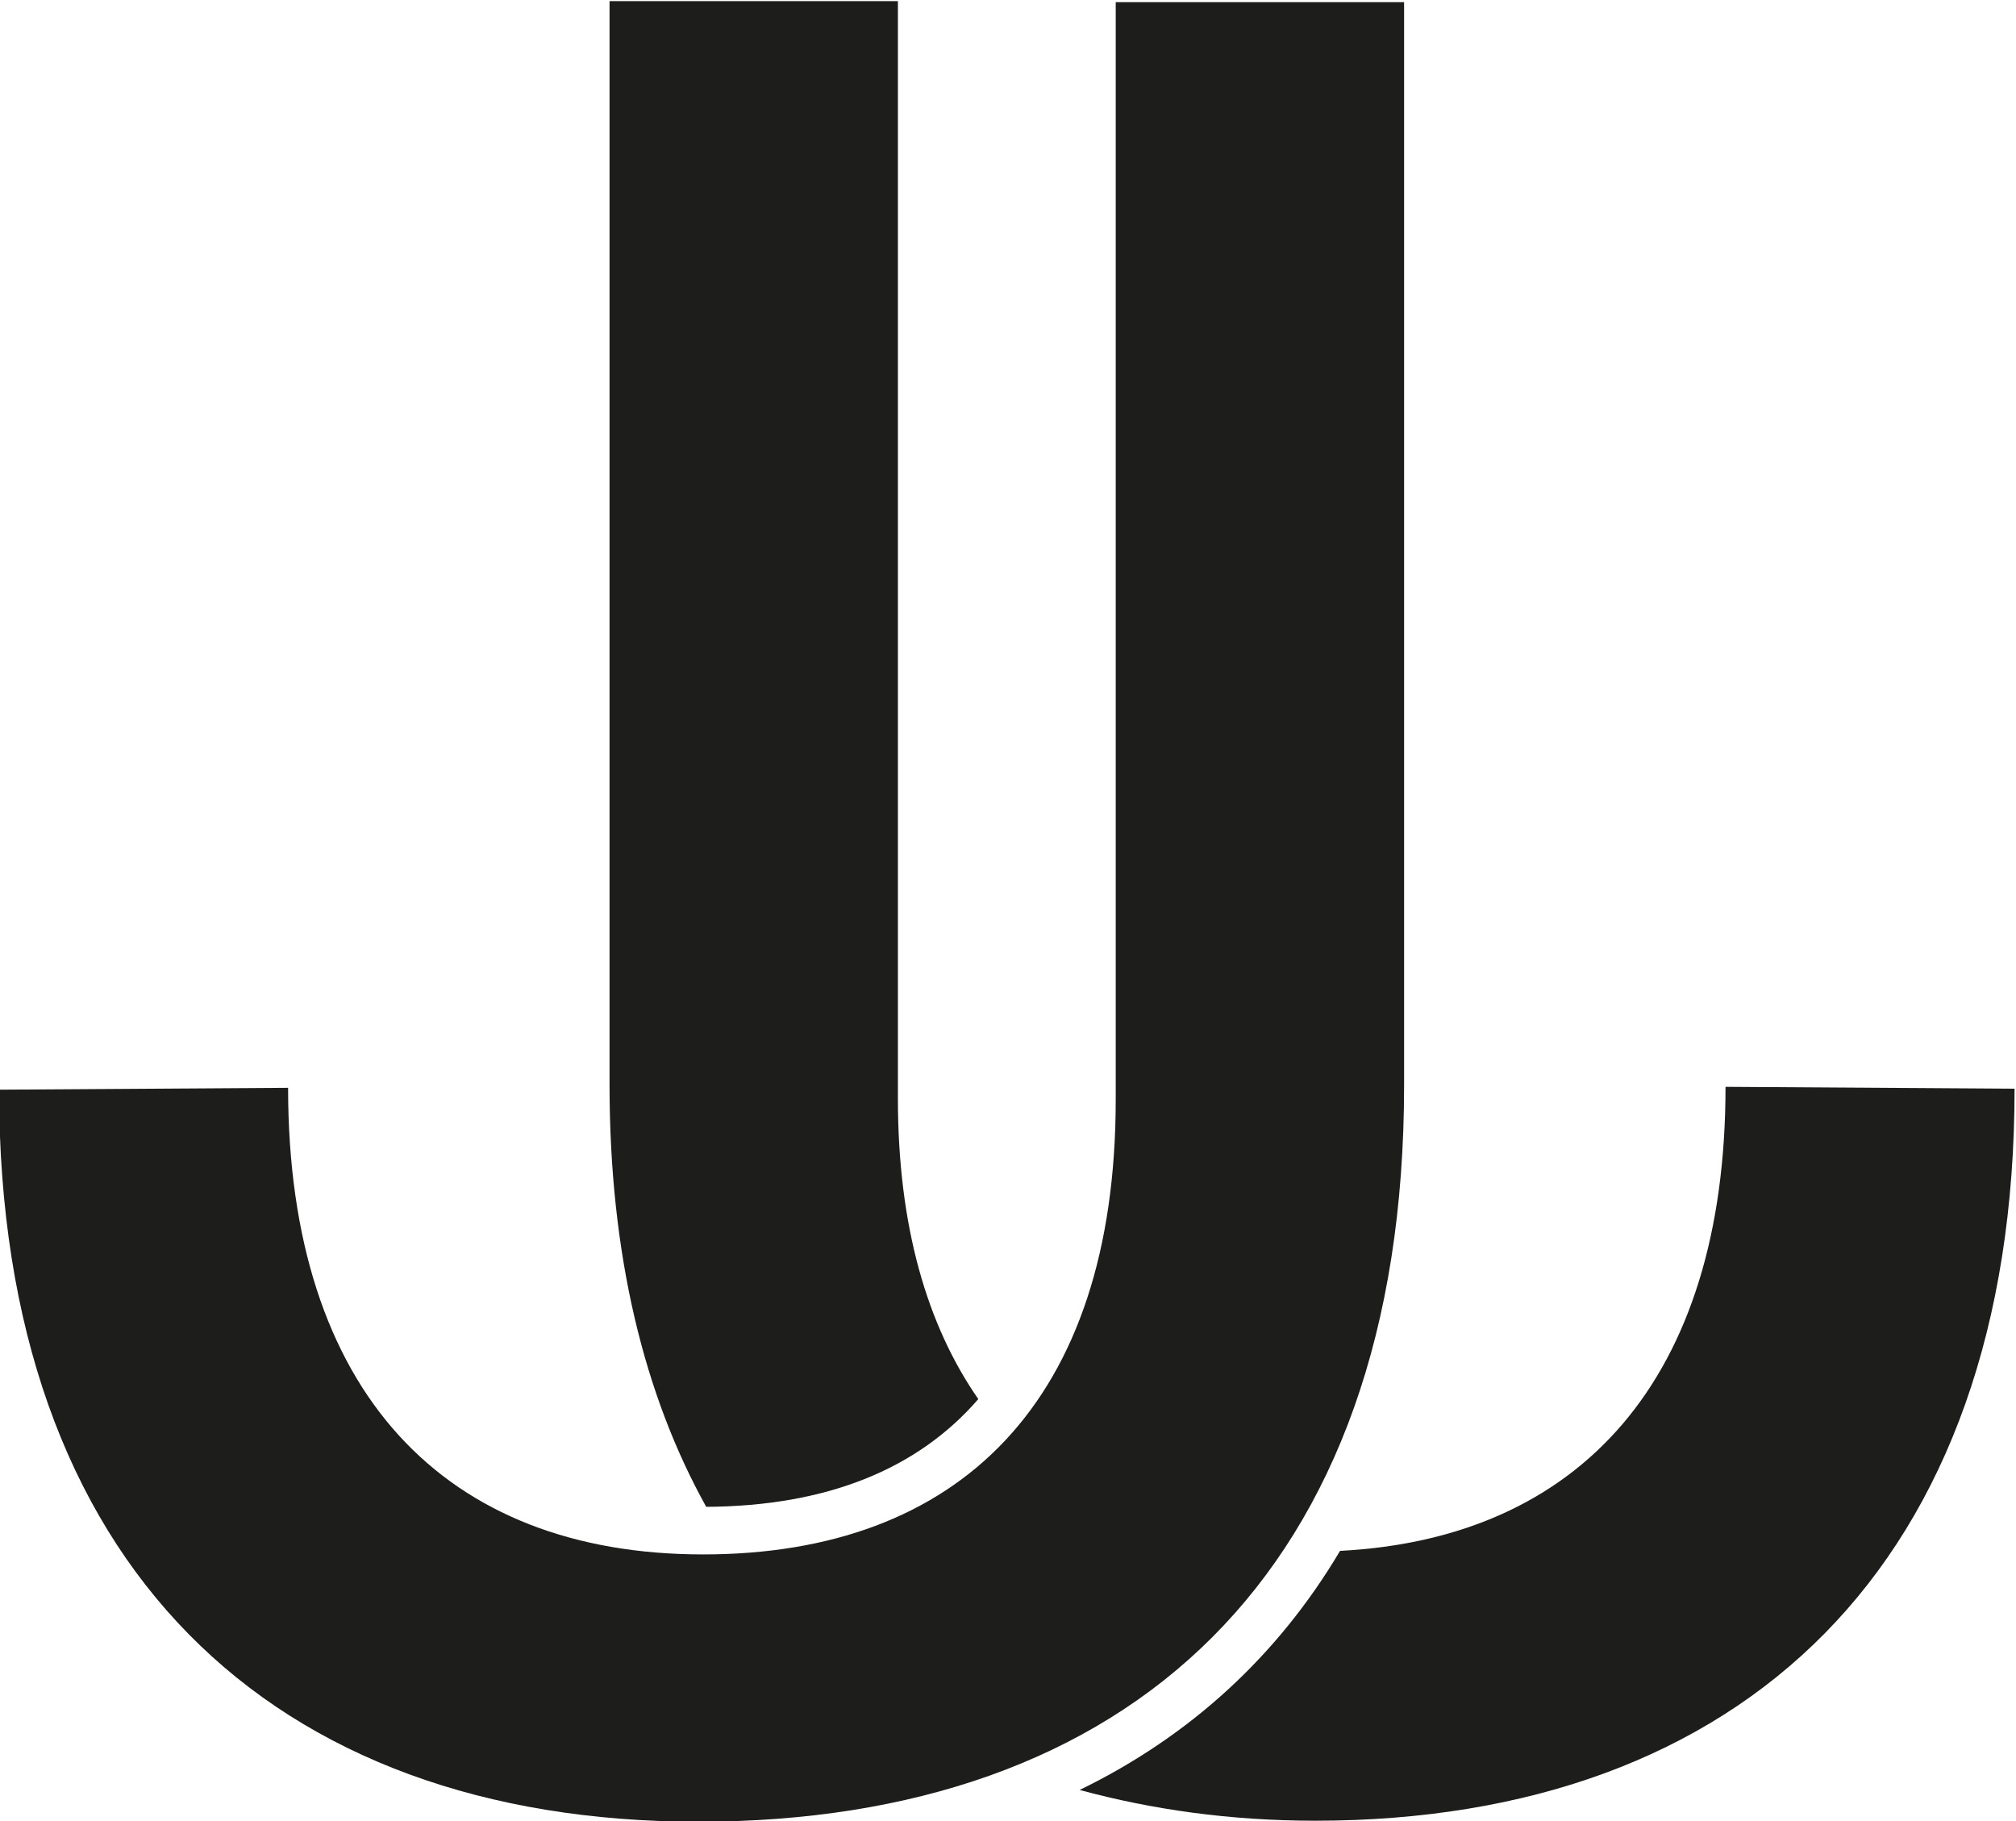
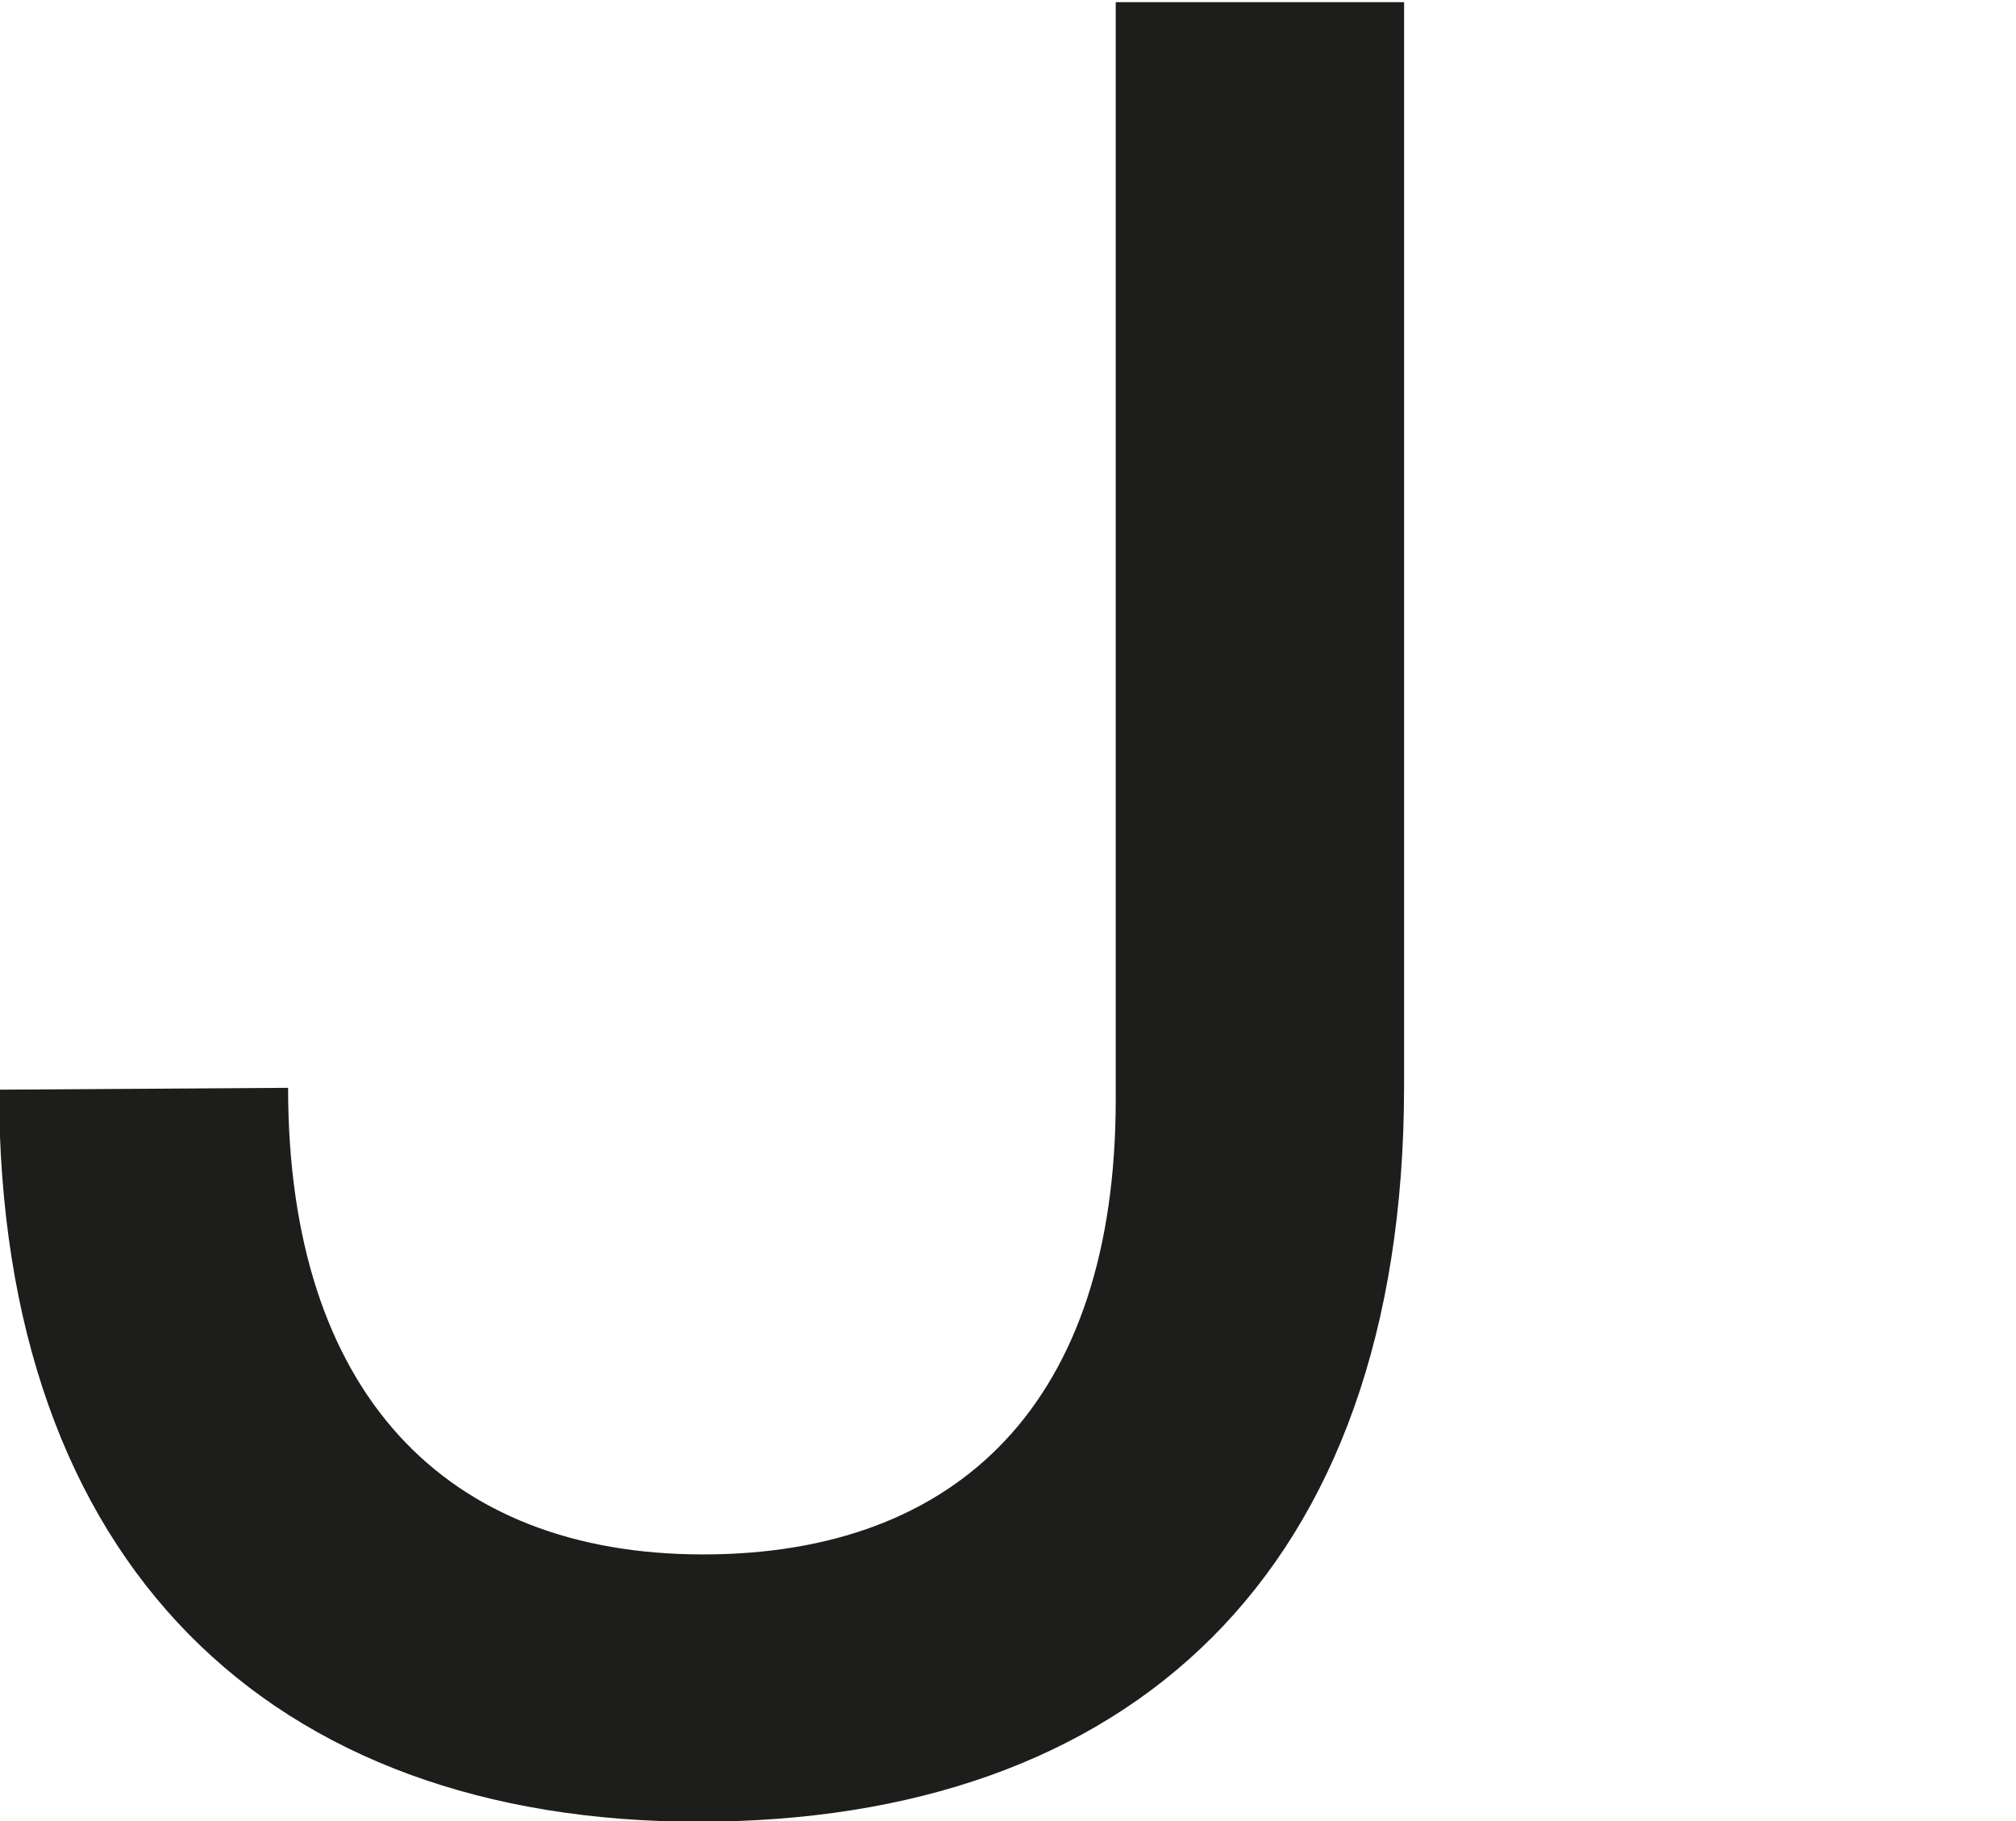
<svg xmlns="http://www.w3.org/2000/svg" version="1.1" id="svg2" xml:space="preserve" width="239.232" height="216.08" viewBox="0 0 239.232 216.08">
  <defs id="defs6">
    <clipPath clipPathUnits="userSpaceOnUse" id="clipPath18">
      <path d="M0 595.28h841.89V0H0z" id="path16" />
    </clipPath>
  </defs>
  <g id="g10" transform="matrix(1.333 0 0 -1.333 -440.643 536.932)">
    <g id="g12">
      <g id="g14" clip-path="url(#clipPath18)">
        <g id="g20" transform="translate(276.127 195.355)">
          <path d="M0 0c0-3.784-1.792-6.043-4.792-6.043-2.441 0-4.079 1.038-5.842 3.703l-.457.691-3.397-2.919.324-.529c2.168-3.549 5.308-5.349 9.331-5.349 5.872 0 9.519 4.018 9.519 10.486v19.597H0z" id="path22" fill="#1d1d1b" fill-opacity="1" fill-rule="nonzero" stroke="none" />
        </g>
        <g id="g24" transform="translate(303.274 197.093)">
          <path d="M0 0h-10.607l5.32 11.87zm-7.207 18.101l-13.521-29.882h4.869l3.346 7.458H1.899l3.305-7.458h5.034l-13.52 29.882z" id="path26" fill="#1d1d1b" fill-opacity="1" fill-rule="nonzero" stroke="none" />
        </g>
        <g id="g28" transform="translate(336.979 205.715)">
-           <path d="M0 0c0-3.108-2.562-5.116-6.526-5.116h-7.937v9.989h7.977C-2.364 4.873 0 3.097 0 0m4.685.12c0 5.563-4.29 9.156-10.93 9.156h-12.864v-29.68h4.646v10.966h6.964l8.11-10.866.075-.1h5.74L-2.44-8.611C2.094-7.412 4.685-4.248 4.685.12" id="path30" fill="#1d1d1b" fill-opacity="1" fill-rule="nonzero" stroke="none" />
-         </g>
+           </g>
        <g id="g32" transform="translate(358.199 189.715)">
          <path d="M0 0h-5.881v20.873H0c6.454 0 10.961-4.309 10.961-10.477C10.961 4.274 6.454 0 0 0m0 25.276h-10.526v-29.68H0c9.113 0 15.727 6.258 15.727 14.881 0 8.575-6.614 14.799-15.727 14.799" id="path34" fill="#1d1d1b" fill-opacity="1" fill-rule="nonzero" stroke="none" />
        </g>
        <g id="g36" transform="translate(387.275 201.455)">
-           <path d="M0 0l-9.129 13.537h-5.646l12.389-18.01v-11.671h4.685v11.709L14.69 13.537H9.204z" id="path38" fill="#1d1d1b" fill-opacity="1" fill-rule="nonzero" stroke="none" />
-         </g>
+           </g>
        <g id="g40" transform="translate(451.667 195.355)">
          <path d="M0 0c0-3.784-1.791-6.043-4.792-6.043-2.44 0-4.078 1.038-5.842 3.703l-.457.691-3.396-2.919.324-.529c2.168-3.549 5.308-5.349 9.33-5.349 5.872 0 9.52 4.018 9.52 10.486v19.597H0z" id="path42" fill="#1d1d1b" fill-opacity="1" fill-rule="nonzero" stroke="none" />
        </g>
        <g id="g44" transform="translate(478.815 197.093)">
          <path d="M0 0h-10.608l5.321 11.87zm-7.207 18.101l-13.522-29.882h4.871l3.345 7.458H1.898l3.305-7.458h5.035L-3.281 18.101z" id="path46" fill="#1d1d1b" fill-opacity="1" fill-rule="nonzero" stroke="none" />
        </g>
        <g id="g48" transform="translate(512.52 205.715)">
          <path d="M0 0c0-3.108-2.562-5.116-6.526-5.116h-7.937v9.989h7.977C-2.364 4.873 0 3.097 0 0m4.686.12c0 5.563-4.291 9.156-10.931 9.156h-12.864v-29.68h4.646v10.966h6.965L.686-20.404h5.74L-2.44-8.611C2.095-7.412 4.686-4.247 4.686.12" id="path50" fill="#1d1d1b" fill-opacity="1" fill-rule="nonzero" stroke="none" />
        </g>
        <g id="g52" transform="translate(544.7 200.111)">
          <path d="M0 0c0-6.121-4.507-10.396-10.96-10.396h-5.881v20.874h5.881C-4.507 10.478 0 6.169 0 0m-10.96 14.881h-10.526V-14.8h10.526C-1.848-14.8 4.767-8.541 4.767.081c0 8.575-6.615 14.8-15.727 14.8" id="path54" fill="#1d1d1b" fill-opacity="1" fill-rule="nonzero" stroke="none" />
        </g>
        <g id="g56" transform="translate(572.02 214.992)">
-           <path d="M0 0l-9.204-13.537L-18.333 0h-5.646l12.389-18.01v-11.671h4.685v11.709L5.488 0z" id="path58" fill="#1d1d1b" fill-opacity="1" fill-rule="nonzero" stroke="none" />
-         </g>
+           </g>
        <g id="g60" transform="translate(414.26 209.272)">
          <path d="M0 0c0 .4.077.758.229 1.062.16.319.375.589.639.805.282.229.607.409.967.538a3.48 3.48 0 001.155.191c.588 0 1.087-.121 1.484-.359.415-.251.743-.567.975-.941.233-.374.365-.795.395-1.251a2.698 2.698 0 00-.229-1.303 4.428 4.428 0 00-1.528-1.86 37.72 37.72 0 00-1.75-1.167l-.457.573c-.328.418-.638.855-.922 1.299a8.988 8.988 0 00-.706 1.339C.085-.675 0-.313 0 0m8.333-17.722a11.497 11.497 0 00-2.535-2.068c-1.04-.62-2.264-.935-3.637-.935-.822 0-1.585.129-2.267.384a5.239 5.239 0 00-1.749 1.06 4.959 4.959 0 00-1.157 1.652c-.282.645-.425 1.394-.425 2.226 0 .657.126 1.308.376 1.935.26.65.616 1.269 1.058 1.841a8.507 8.507 0 001.588 1.571c.462.354.966.676 1.499.961zm6.239 3.671a23.52 23.52 0 01.513 3.986l.036.834h-4.007v-.8c0-.938-.07-1.861-.206-2.742a6.501 6.501 0 00-.358-1.334L4.794-7.303c.464.289.917.578 1.358.867A10.86 10.86 0 018.09-4.838a7.128 7.128 0 011.38 2.09c.346.795.521 1.732.521 2.787a6.132 6.132 0 01-1.909 4.45A6.619 6.619 0 015.928 5.84c-1.57.614-3.59.649-5.403.098a6.653 6.653 0 01-2.307-1.212 6.004 6.004 0 01-1.594-2.025c-.395-.805-.596-1.727-.596-2.741 0-1.406.359-2.709 1.065-3.872.469-.771.98-1.514 1.523-2.213-.631-.332-1.238-.7-1.808-1.097a11.724 11.724 0 01-2.31-2.098 10.181 10.181 0 01-1.608-2.659c-.407-.987-.613-2.073-.613-3.227 0-1.371.256-2.643.762-3.78a8.744 8.744 0 012.088-2.932 9.505 9.505 0 013.088-1.877 10.678 10.678 0 013.764-.663c2.002 0 3.789.342 5.309 1.017 1.285.568 2.51 1.463 3.649 2.664l2.415-2.931h5.308l-5.368 6.329a11.645 11.645 0 011.28 3.328" id="path62" fill="#1d1d1b" fill-opacity="1" fill-rule="nonzero" stroke="none" />
        </g>
        <g id="g64" transform="translate(410.499 305.013)">
-           <path d="M0 0v97.686h-25.671V1.252c0-15.207 3.088-27.677 8.607-37.596 10.685.058 18.799 3.325 24.221 9.591C2.585-20.175 0-11.333 0 0" id="path66" fill="#1d1d1b" fill-opacity="1" fill-rule="nonzero" stroke="none" />
-         </g>
+           </g>
        <g id="g68" transform="translate(484.175 306.056)">
-           <path d="M0 0c0-26.042-12.979-40.203-34.316-41.308-5.544-9.341-13.347-16.494-23.182-21.282 6.424-1.741 13.384-2.738 20.973-2.738 37.986 0 62.256 22.794 62.256 65.163z" id="path70" fill="#1d1d1b" fill-opacity="1" fill-rule="nonzero" stroke="none" />
-         </g>
+           </g>
        <g id="g72" transform="translate(330.482 305.802)">
          <path d="M0 0c0-42.369 24.27-65.163 62.256-65.163 38.196 0 62.822 21.915 62.822 65.538v96.433H99.407V-.878c0-26.924-13.984-40.491-36.735-40.491-22.958 0-36.942 14.401-36.942 41.534z" id="path74" fill="#1d1d1b" fill-opacity="1" fill-rule="nonzero" stroke="none" />
        </g>
      </g>
    </g>
  </g>
</svg>